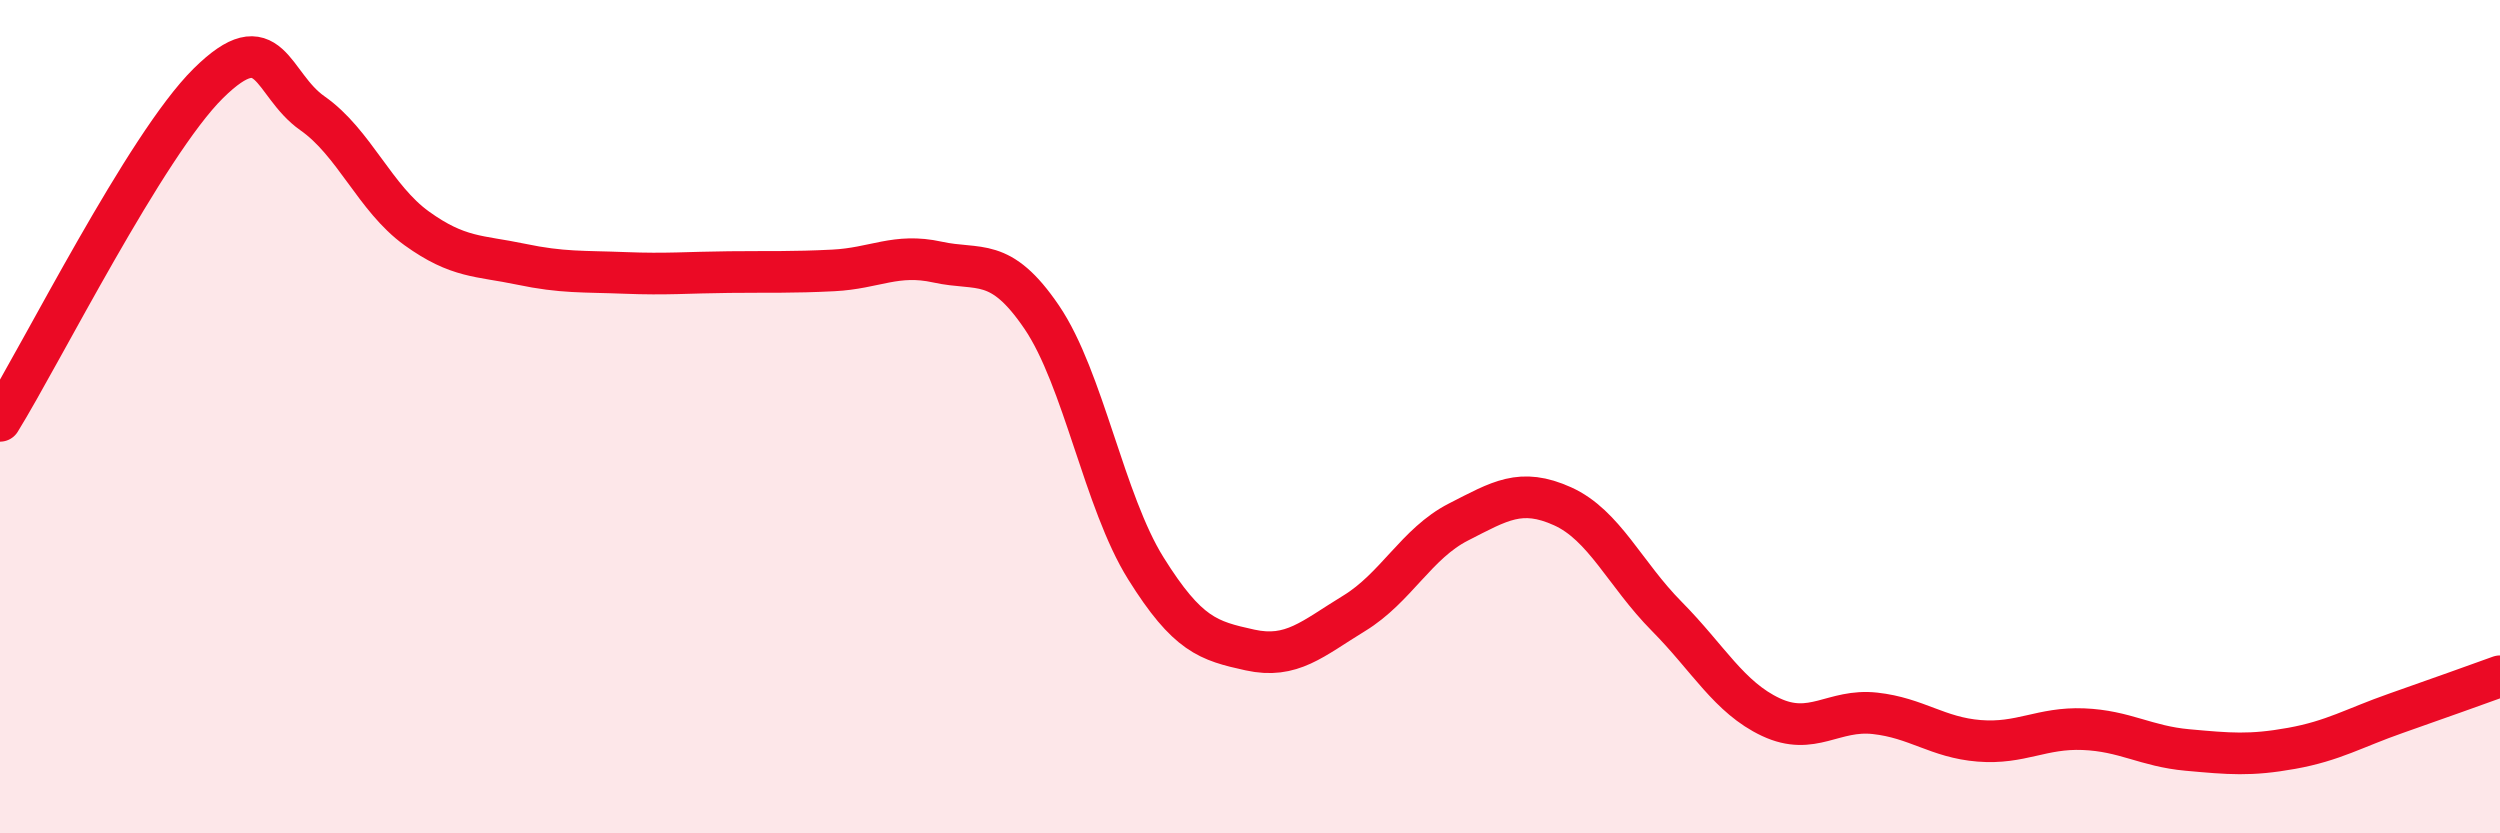
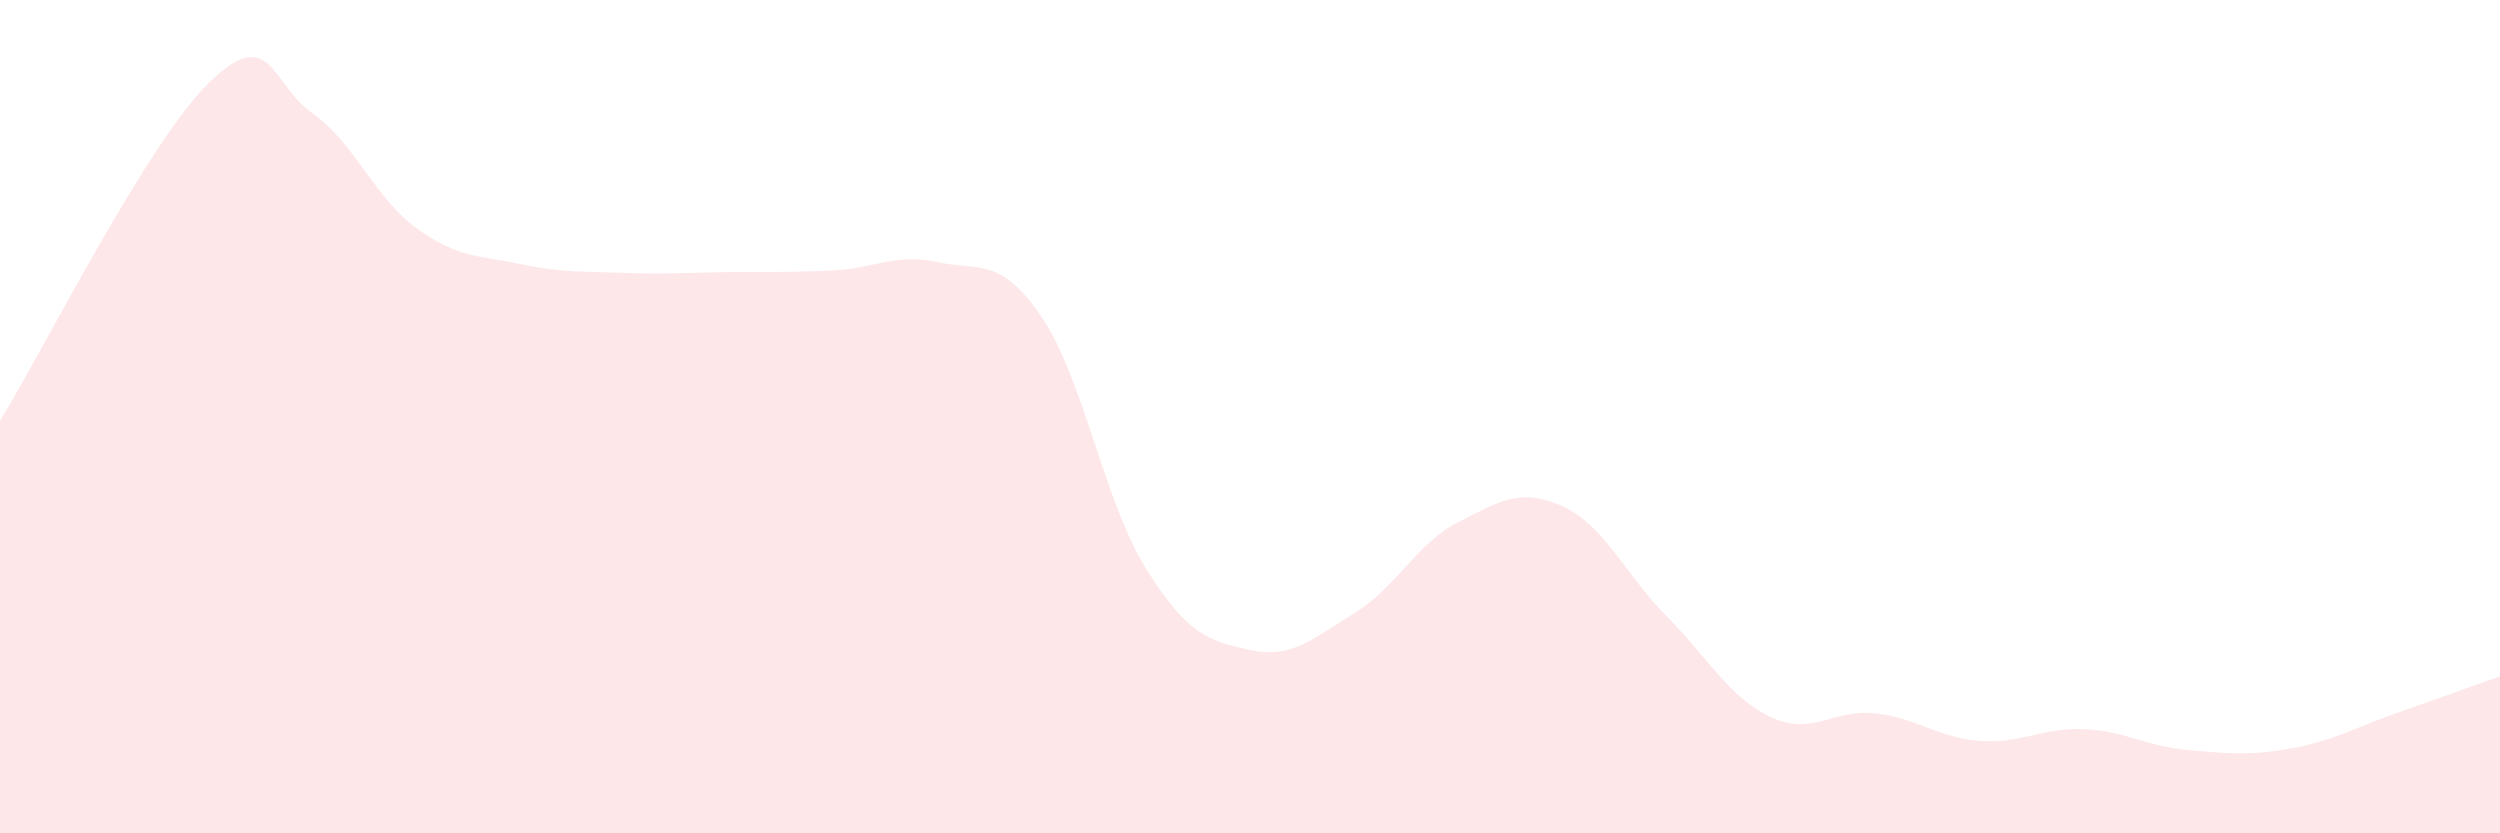
<svg xmlns="http://www.w3.org/2000/svg" width="60" height="20" viewBox="0 0 60 20">
  <path d="M 0,10.1 C 1,8.48 3.5,3.48 5,2 C 6.5,0.52 6.5,2.02 7.5,2.72 C 8.5,3.42 9,4.76 10,5.48 C 11,6.2 11.5,6.13 12.5,6.34 C 13.5,6.55 14,6.51 15,6.55 C 16,6.59 16.5,6.54 17.5,6.53 C 18.5,6.52 19,6.54 20,6.49 C 21,6.44 21.5,6.07 22.5,6.29 C 23.5,6.51 24,6.14 25,7.61 C 26,9.08 26.5,12.04 27.5,13.64 C 28.5,15.24 29,15.38 30,15.6 C 31,15.82 31.5,15.33 32.5,14.72 C 33.5,14.11 34,13.04 35,12.53 C 36,12.02 36.5,11.7 37.5,12.15 C 38.5,12.6 39,13.78 40,14.79 C 41,15.8 41.5,16.74 42.5,17.21 C 43.5,17.68 44,17.01 45,17.12 C 46,17.23 46.5,17.7 47.5,17.78 C 48.5,17.86 49,17.46 50,17.5 C 51,17.54 51.5,17.91 52.5,18 C 53.5,18.09 54,18.14 55,17.96 C 56,17.78 56.5,17.47 57.5,17.12 C 58.5,16.77 59.5,16.41 60,16.23L60 20L0 20Z" fill="#EB0A25" opacity="0.1" stroke-linecap="round" stroke-linejoin="round" />
-   <path d="M 0,10.1 C 1,8.48 3.5,3.48 5,2 C 6.5,0.52 6.5,2.02 7.5,2.72 C 8.5,3.42 9,4.76 10,5.48 C 11,6.2 11.5,6.13 12.5,6.34 C 13.5,6.55 14,6.51 15,6.55 C 16,6.59 16.5,6.54 17.5,6.53 C 18.5,6.52 19,6.54 20,6.49 C 21,6.44 21.5,6.07 22.5,6.29 C 23.5,6.51 24,6.14 25,7.61 C 26,9.08 26.5,12.04 27.5,13.64 C 28.5,15.24 29,15.38 30,15.6 C 31,15.82 31.5,15.33 32.5,14.72 C 33.5,14.11 34,13.04 35,12.53 C 36,12.02 36.5,11.7 37.5,12.15 C 38.5,12.6 39,13.78 40,14.79 C 41,15.8 41.5,16.74 42.5,17.21 C 43.5,17.68 44,17.01 45,17.12 C 46,17.23 46.5,17.7 47.5,17.78 C 48.5,17.86 49,17.46 50,17.5 C 51,17.54 51.5,17.91 52.5,18 C 53.5,18.09 54,18.14 55,17.96 C 56,17.78 56.5,17.47 57.5,17.12 C 58.5,16.77 59.5,16.41 60,16.23" stroke="#EB0A25" stroke-width="1" fill="none" stroke-linecap="round" stroke-linejoin="round" />
</svg>